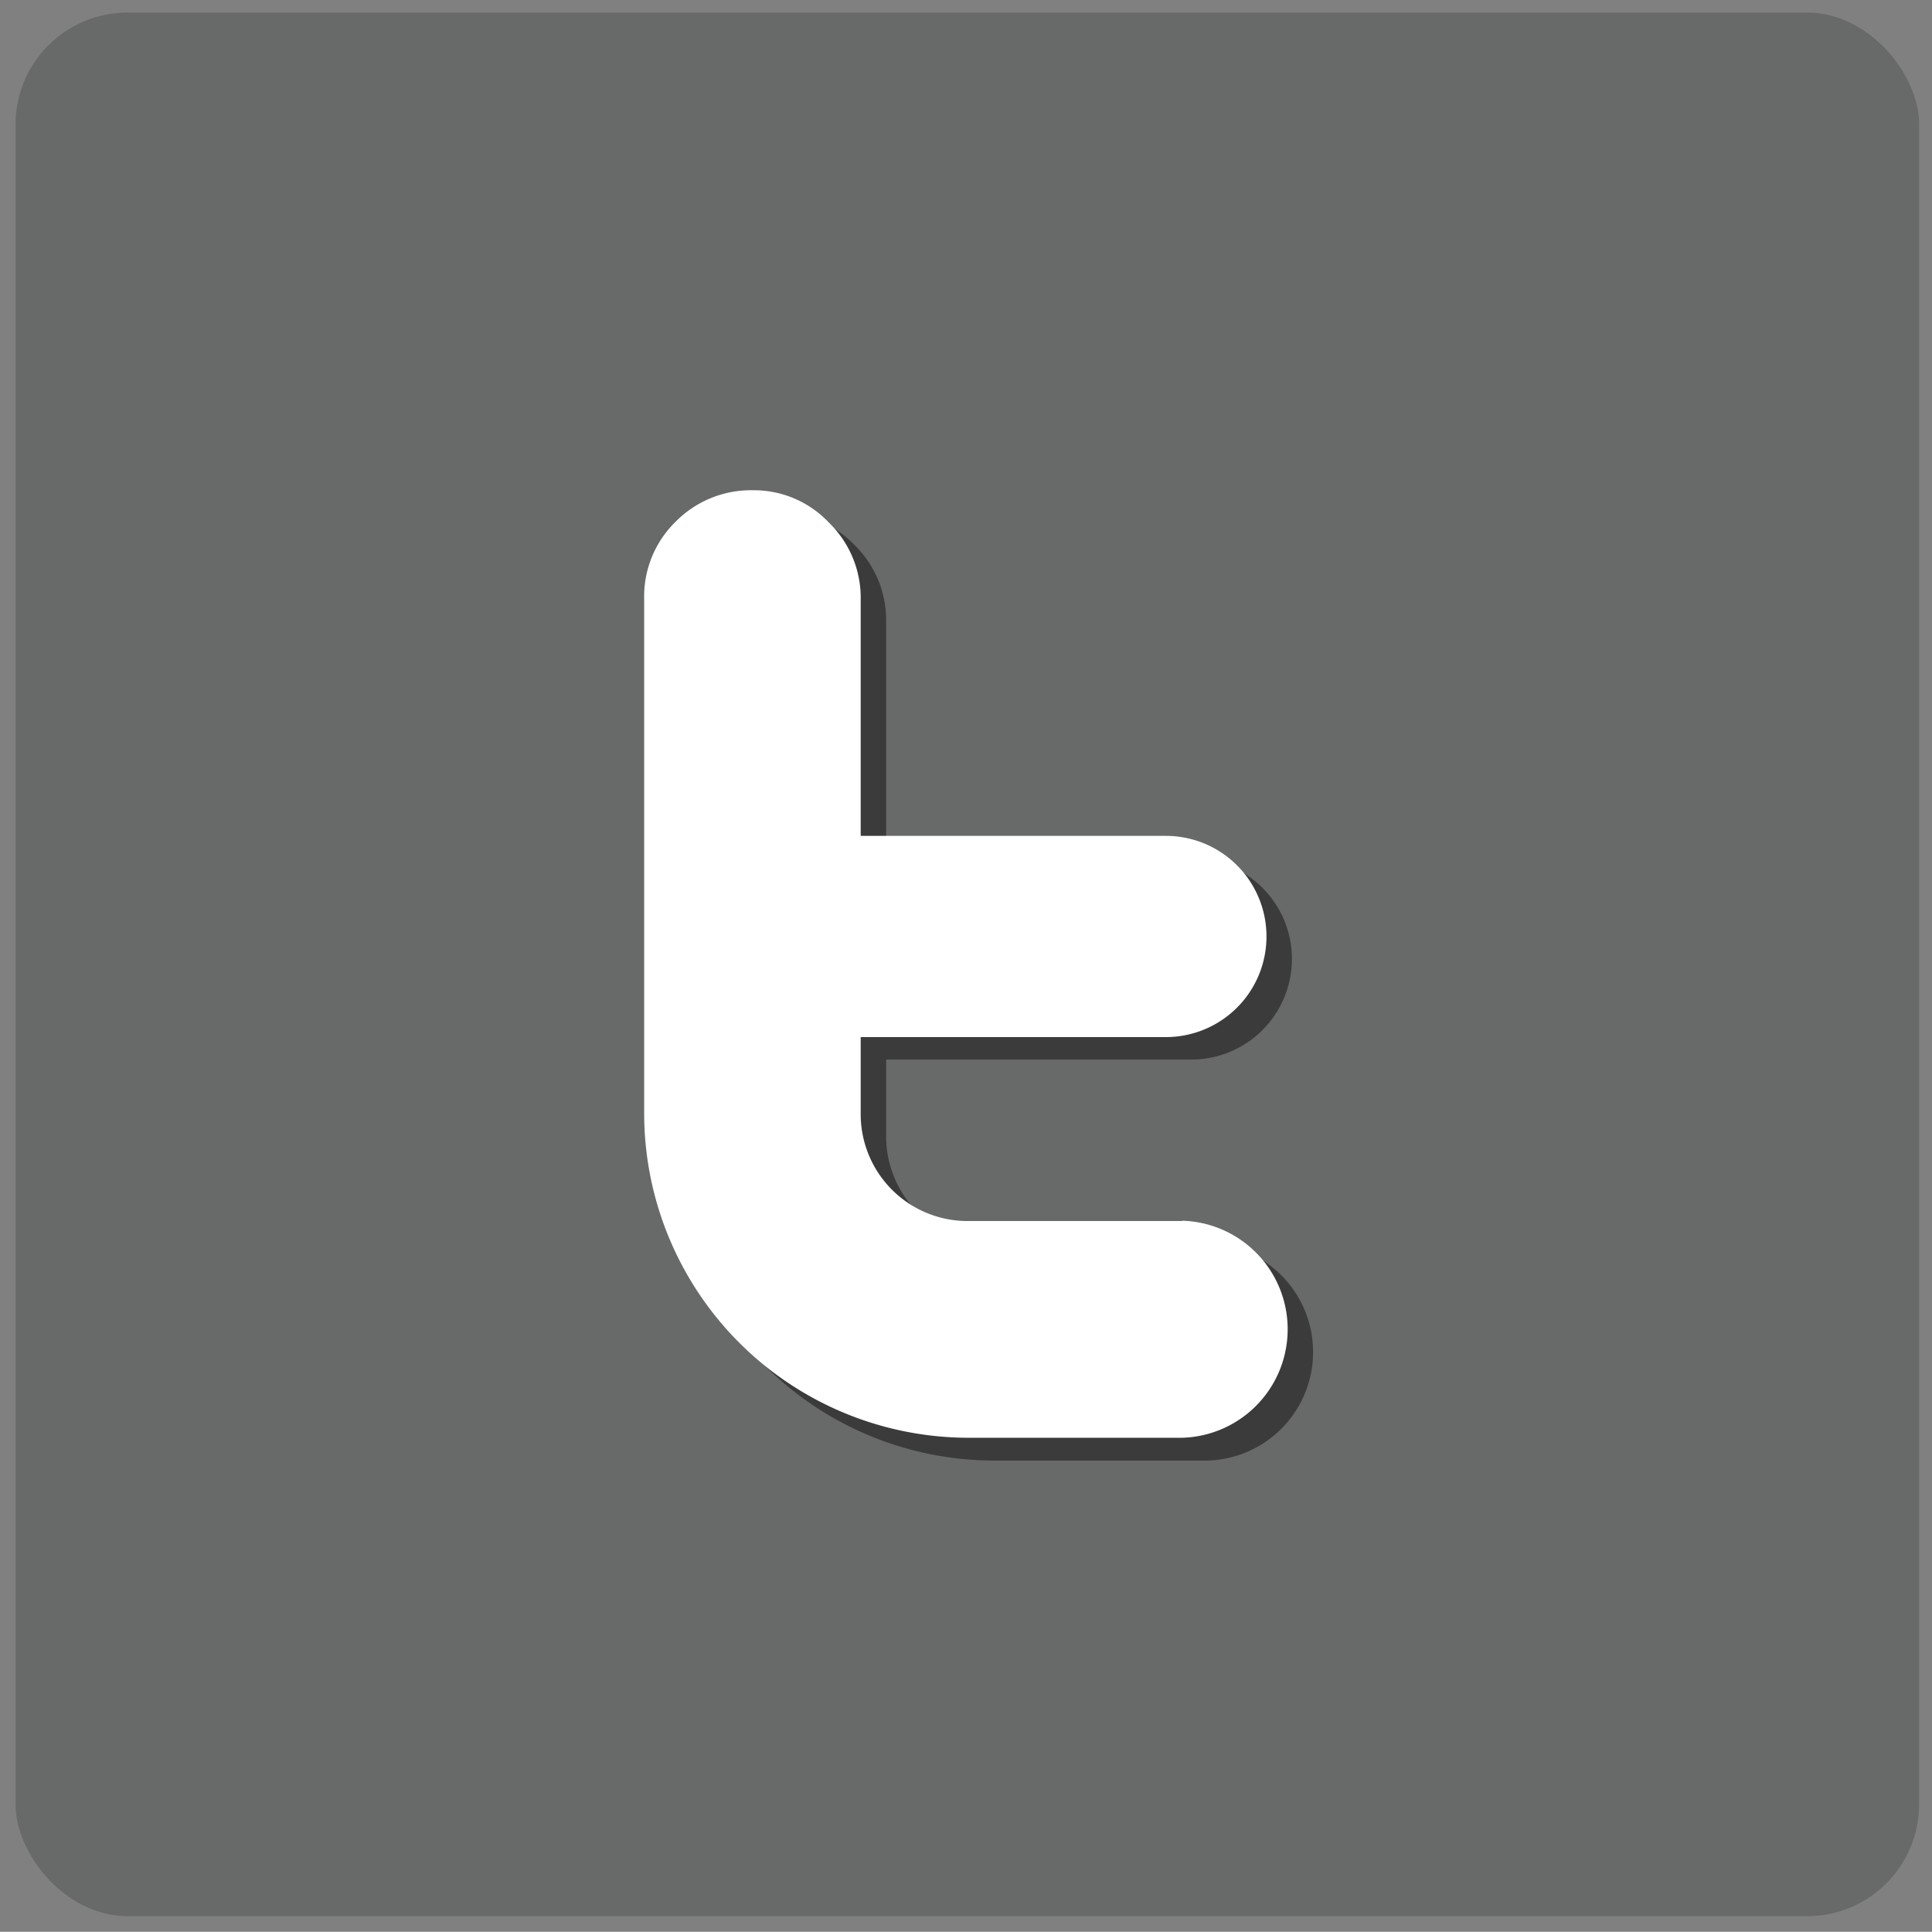
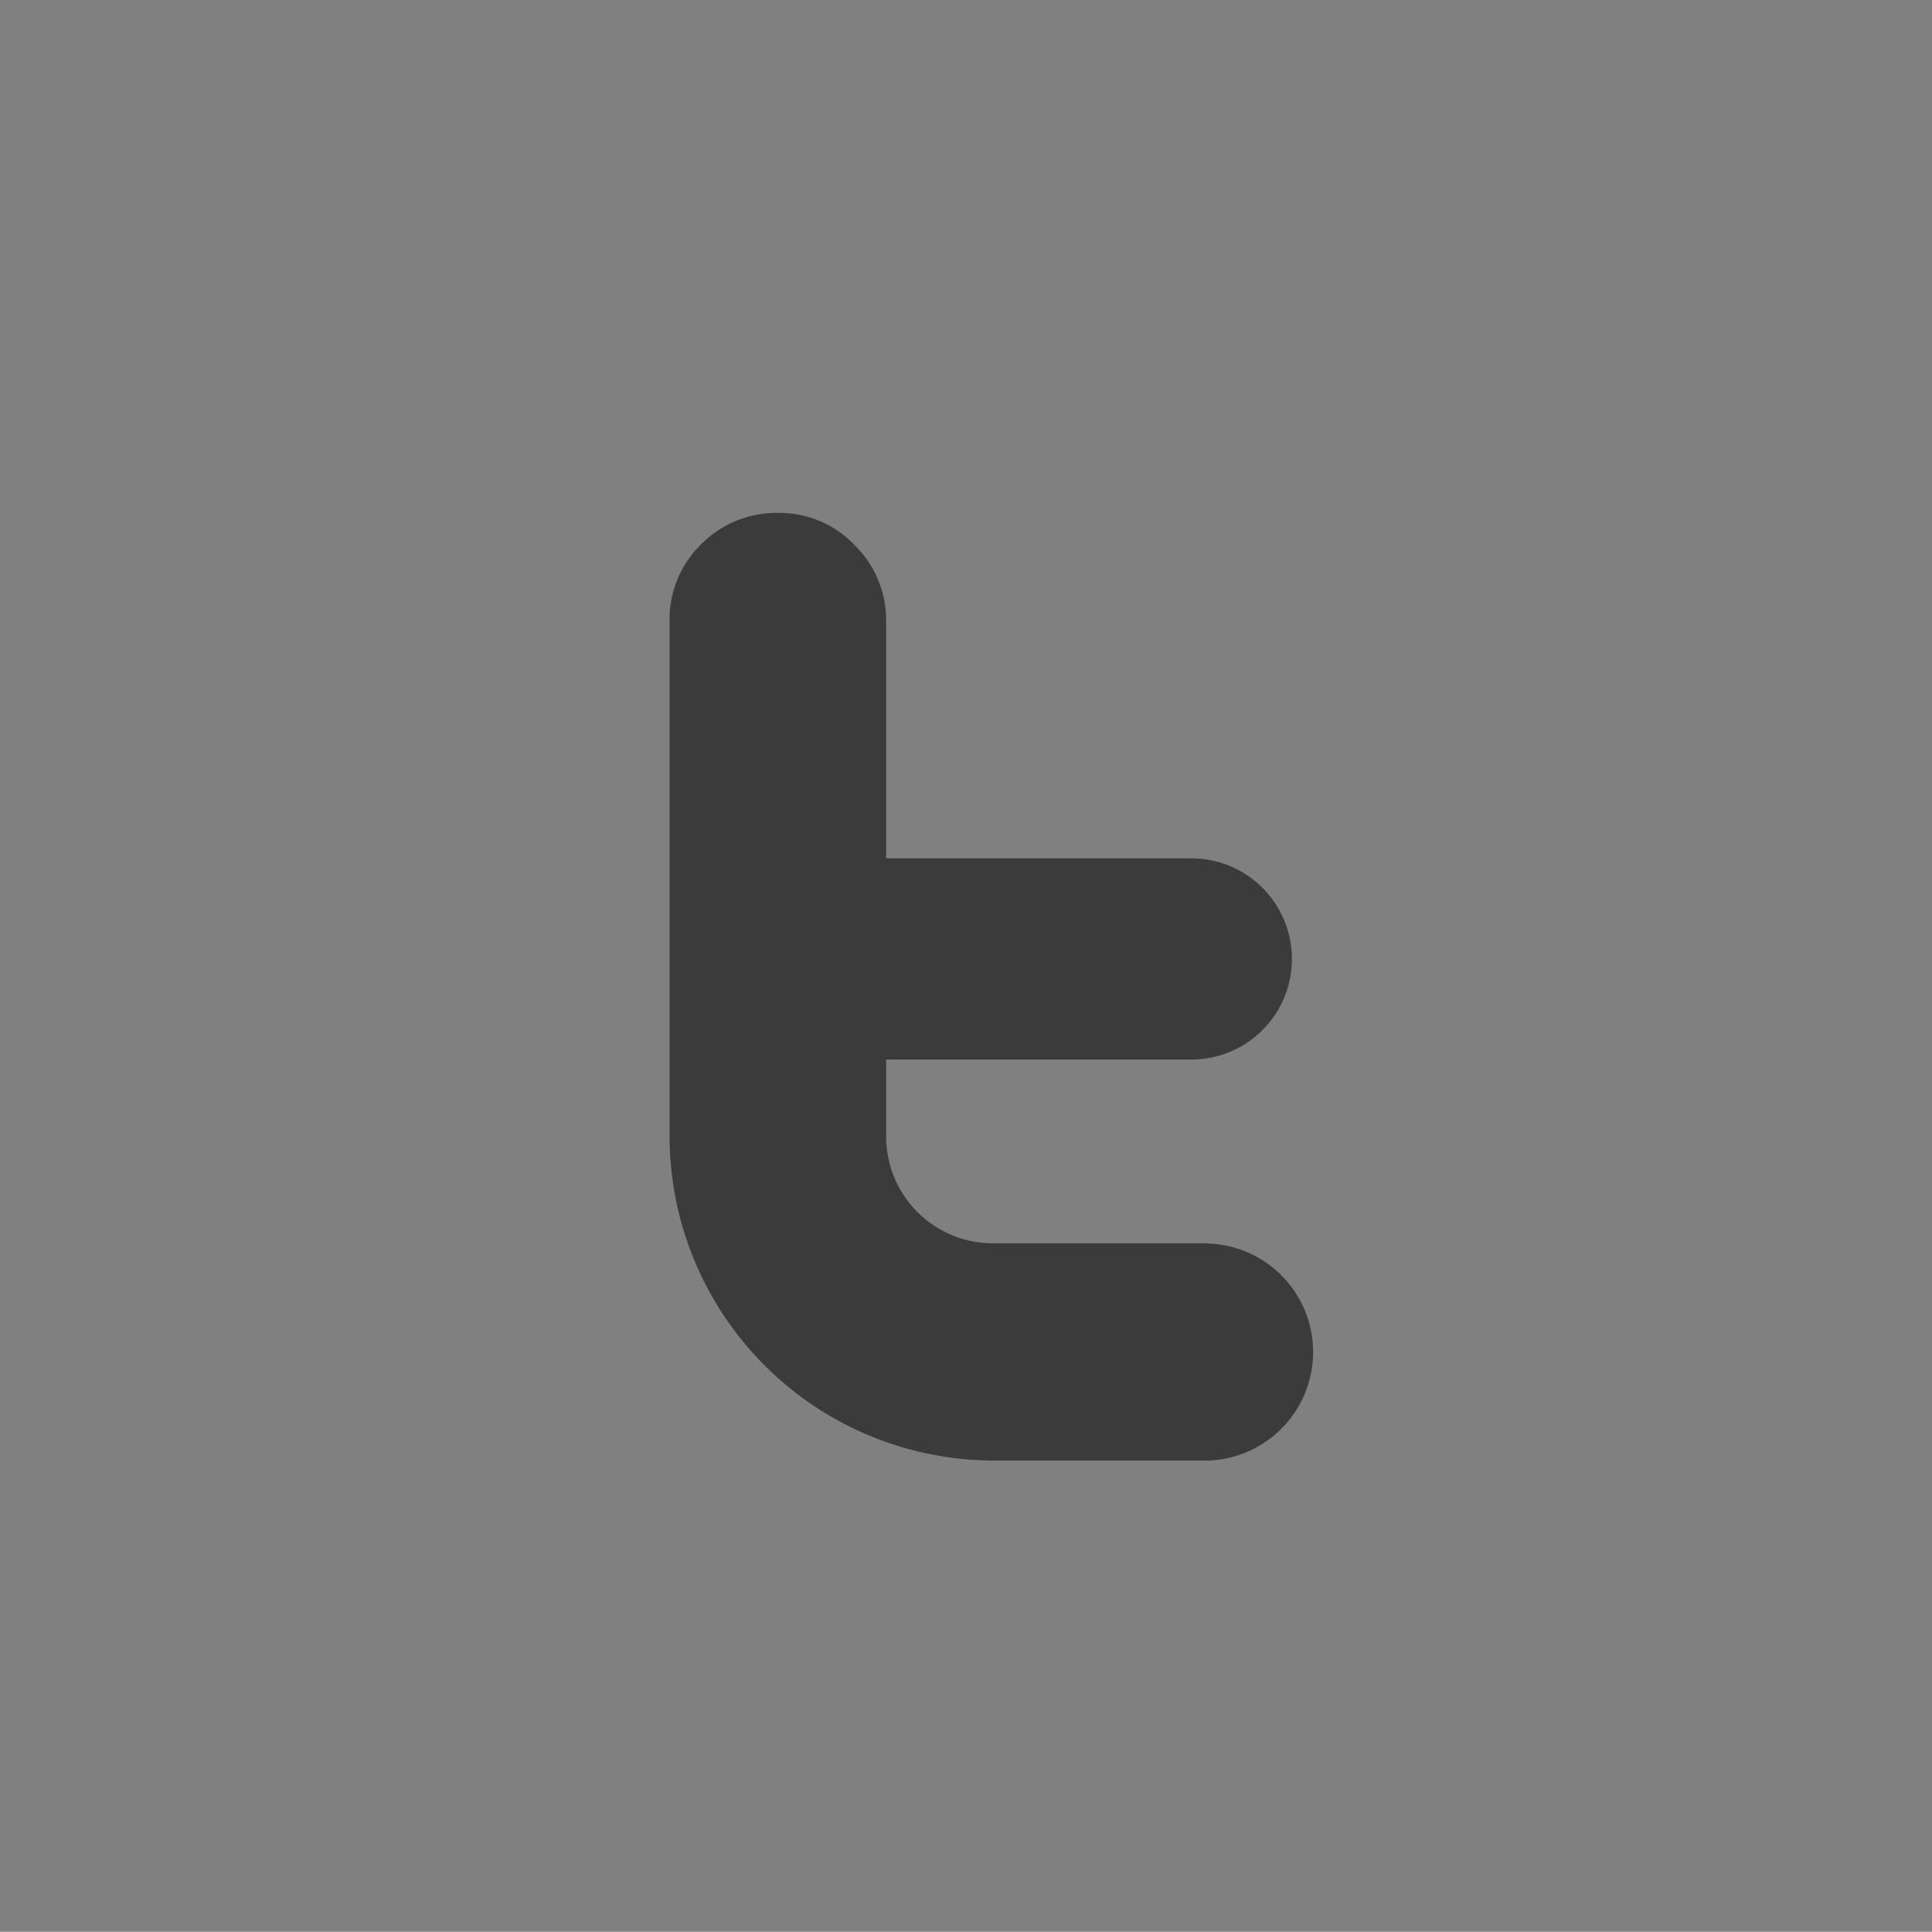
<svg xmlns="http://www.w3.org/2000/svg" id="Layer_1" data-name="Layer 1" viewBox="0 0 189.16 189.14">
  <rect x="0" y="0" width="189.16" height="189.14" fill="#808080" stroke="none" />
  <defs>
    <style>.cls-1{fill:#686969;}.cls-2{fill:#3c3b3c;}.cls-3{fill:#fff;}</style>
  </defs>
  <title>FB</title>
-   <rect class="cls-1" x="1.52" y="1.23" width="186.38" height="186.38" rx="10.96" ry="10.96" />
  <path id="Twitter" class="cls-2" d="M118.22,121.73h-21A10.46,10.46,0,0,1,86.76,111.2v-7.46h29.88a9.85,9.85,0,0,0,0-19.7H86.76V60.85a10.26,10.26,0,0,0-3.11-7.5,10.09,10.09,0,0,0-7.44-3.13,10.35,10.35,0,0,0-7.56,3.07,10.23,10.23,0,0,0-3.09,7.57v50.35A31.78,31.78,0,0,0,97.26,143h21a10.63,10.63,0,0,0,0-21.25Z" />
-   <path id="Twitter-2" data-name="Twitter" class="cls-3" d="M115.73,119.55h-21A10.46,10.46,0,0,1,84.27,109v-7.46h29.88a9.85,9.85,0,0,0,0-19.7H84.27V58.67a10.26,10.26,0,0,0-3.11-7.5A10.09,10.09,0,0,0,73.72,48a10.35,10.35,0,0,0-7.56,3.07,10.23,10.23,0,0,0-3.09,7.57V109a31.78,31.78,0,0,0,31.7,31.77h21a10.63,10.63,0,0,0,0-21.25Z" />
</svg>